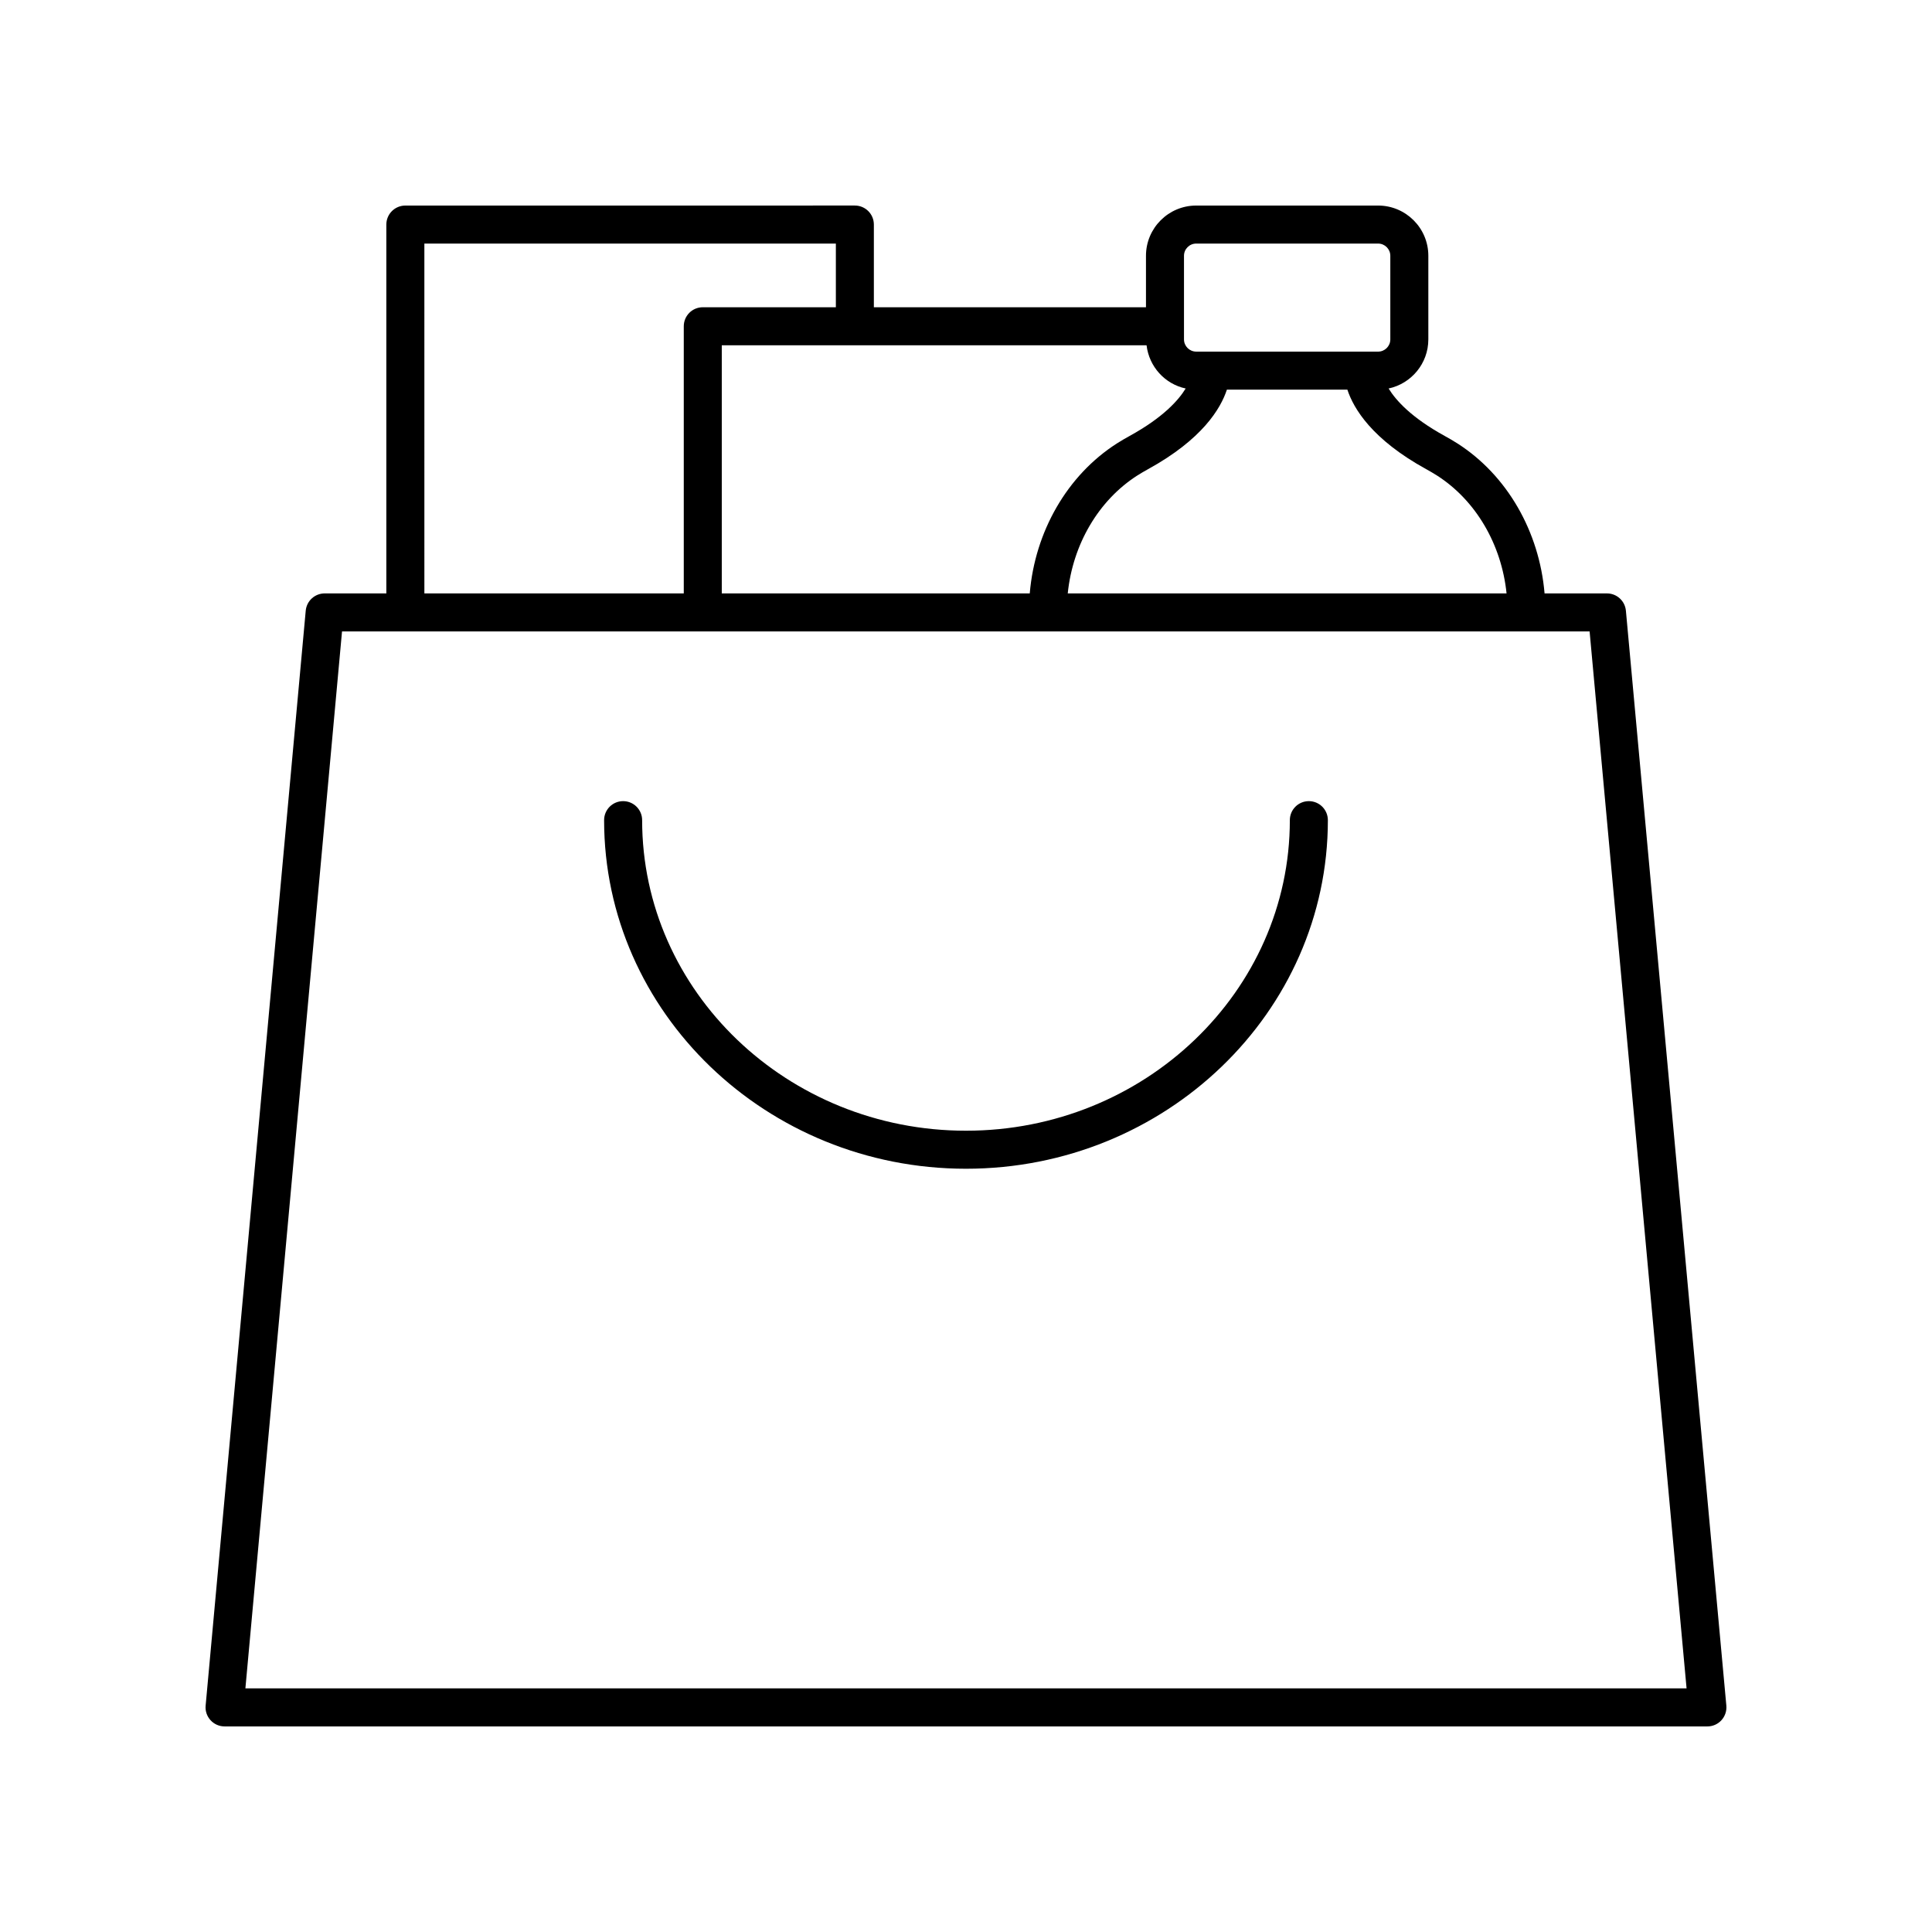
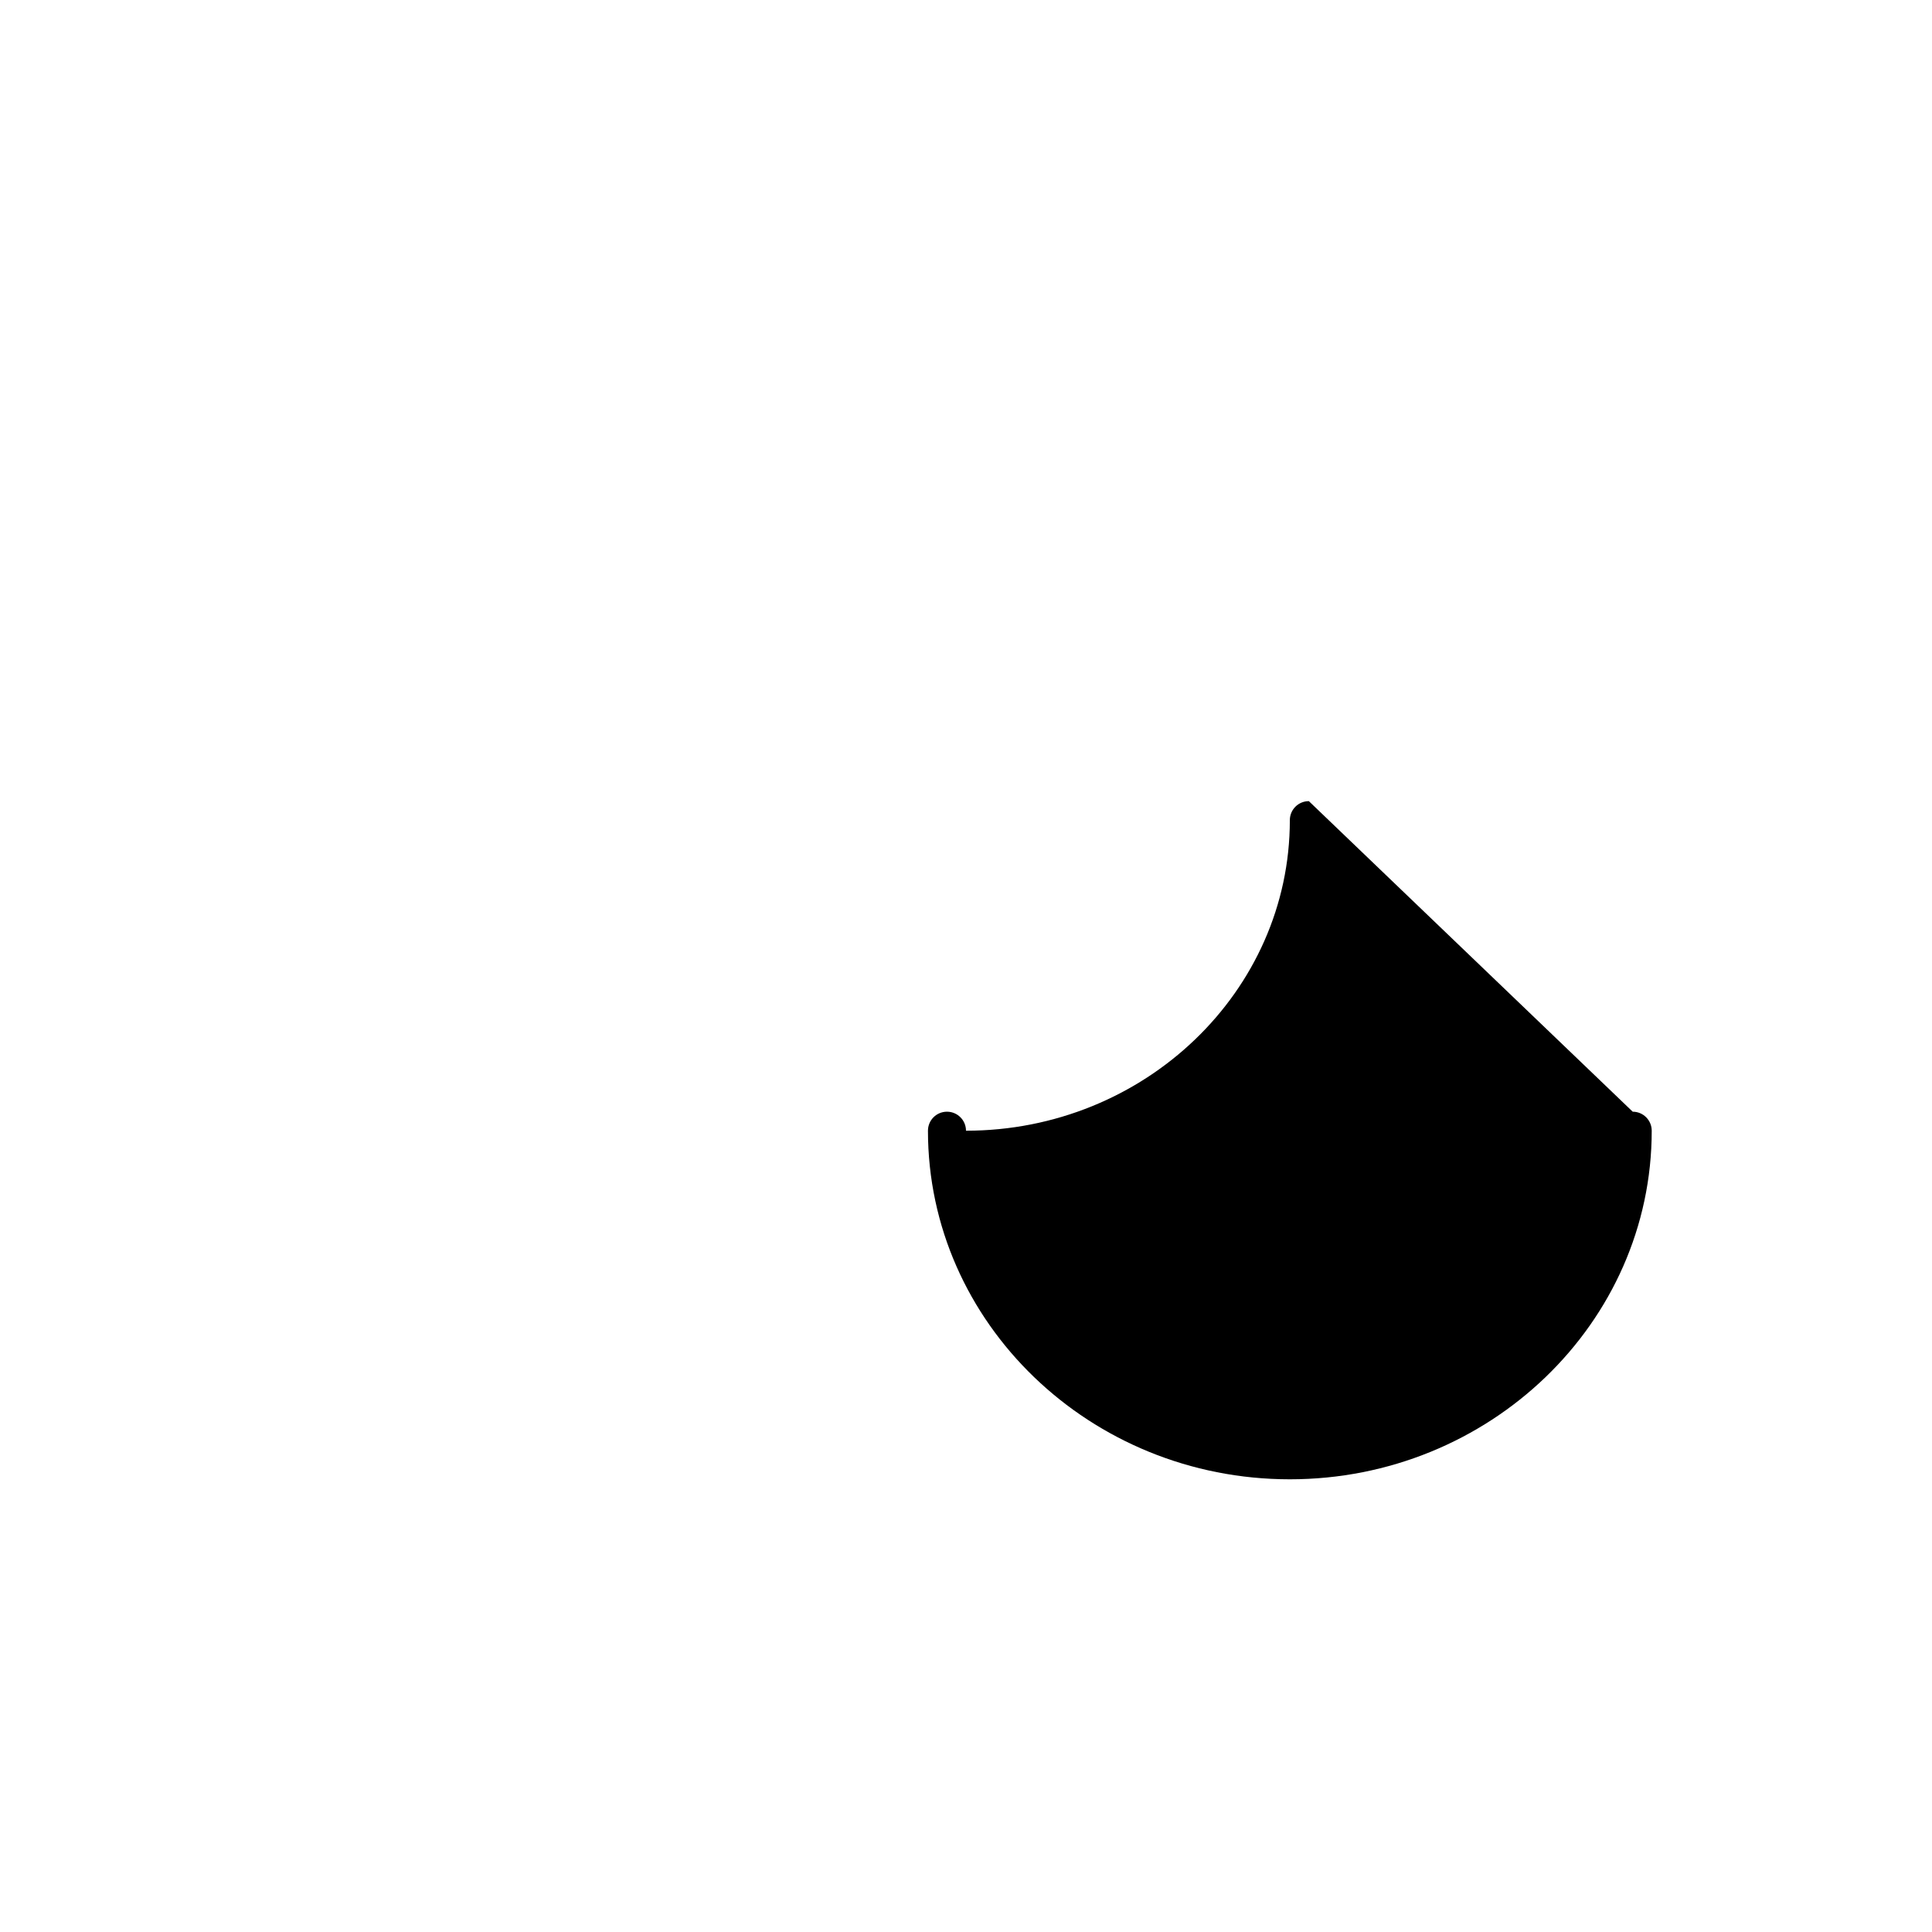
<svg xmlns="http://www.w3.org/2000/svg" fill="#000000" width="800px" height="800px" version="1.1" viewBox="144 144 512 512">
  <g>
-     <path d="m569.86 301.26h-16.535c-1.379-16.371-9.914-31.328-23.113-39.758-1.074-0.684-2.199-1.34-3.379-1.988-8.793-4.836-12.91-9.406-14.836-12.559 6.008-1.285 10.527-6.621 10.527-13.008v-22.168c0-7.34-5.969-13.305-13.309-13.305h-48.211c-7.34 0-13.309 5.969-13.309 13.309v13.645l-72.113-0.004v-21.914c0-2.785-2.254-5.039-5.039-5.039l-119.12 0.004c-2.785 0-5.039 2.254-5.039 5.039v97.75l-16.344-0.004c-2.602 0-4.781 1.988-5.019 4.582l-26.527 290.18c-0.129 1.406 0.344 2.809 1.301 3.852 0.949 1.047 2.301 1.645 3.715 1.645h392.97c1.418 0 2.766-0.594 3.719-1.645 0.953-1.043 1.426-2.445 1.301-3.856l-26.621-290.18c-0.242-2.594-2.418-4.578-5.019-4.578zm-47.887-32.922c0.984 0.547 1.922 1.094 2.824 1.664 10.34 6.609 17.133 18.312 18.457 31.262l-116.29-0.004c1.324-12.949 8.117-24.652 18.461-31.266 0.895-0.57 1.84-1.117 2.809-1.652 14.375-7.902 19.254-16.047 20.906-21.082h31.93c1.652 5.035 6.527 13.18 20.902 21.078zm-64.203-56.555c0-1.781 1.453-3.234 3.234-3.234h48.211c1.781 0 3.234 1.453 3.234 3.234v22.168c0 1.781-1.453 3.234-3.234 3.234l-48.211-0.004c-1.781 0-3.234-1.453-3.234-3.234zm-9.918 23.719c0.668 5.676 4.859 10.273 10.363 11.453-1.926 3.156-6.031 7.723-14.84 12.566-1.176 0.648-2.309 1.305-3.375 1.988-13.191 8.43-21.73 23.383-23.105 39.754h-81.617v-65.762zm-191.39-26.953h109.05v16.875h-35.266c-2.785 0-5.039 2.254-5.039 5.039v70.801l-68.742-0.004zm-47.43 382.89 25.609-280.11h330.62l25.699 280.11z" />
-     <path d="m490.86 356.31c-2.785 0-5.039 2.254-5.039 5.039 0 45.383-38.5 82.301-85.824 82.301s-85.824-36.918-85.824-82.301c0-2.785-2.254-5.039-5.039-5.039-2.785 0-5.039 2.254-5.039 5.039 0 50.938 43.02 92.379 95.902 92.379 52.879 0 95.902-41.441 95.902-92.379-0.004-2.785-2.258-5.039-5.039-5.039z" />
+     <path d="m490.86 356.31c-2.785 0-5.039 2.254-5.039 5.039 0 45.383-38.5 82.301-85.824 82.301c0-2.785-2.254-5.039-5.039-5.039-2.785 0-5.039 2.254-5.039 5.039 0 50.938 43.02 92.379 95.902 92.379 52.879 0 95.902-41.441 95.902-92.379-0.004-2.785-2.258-5.039-5.039-5.039z" />
  </g>
</svg>